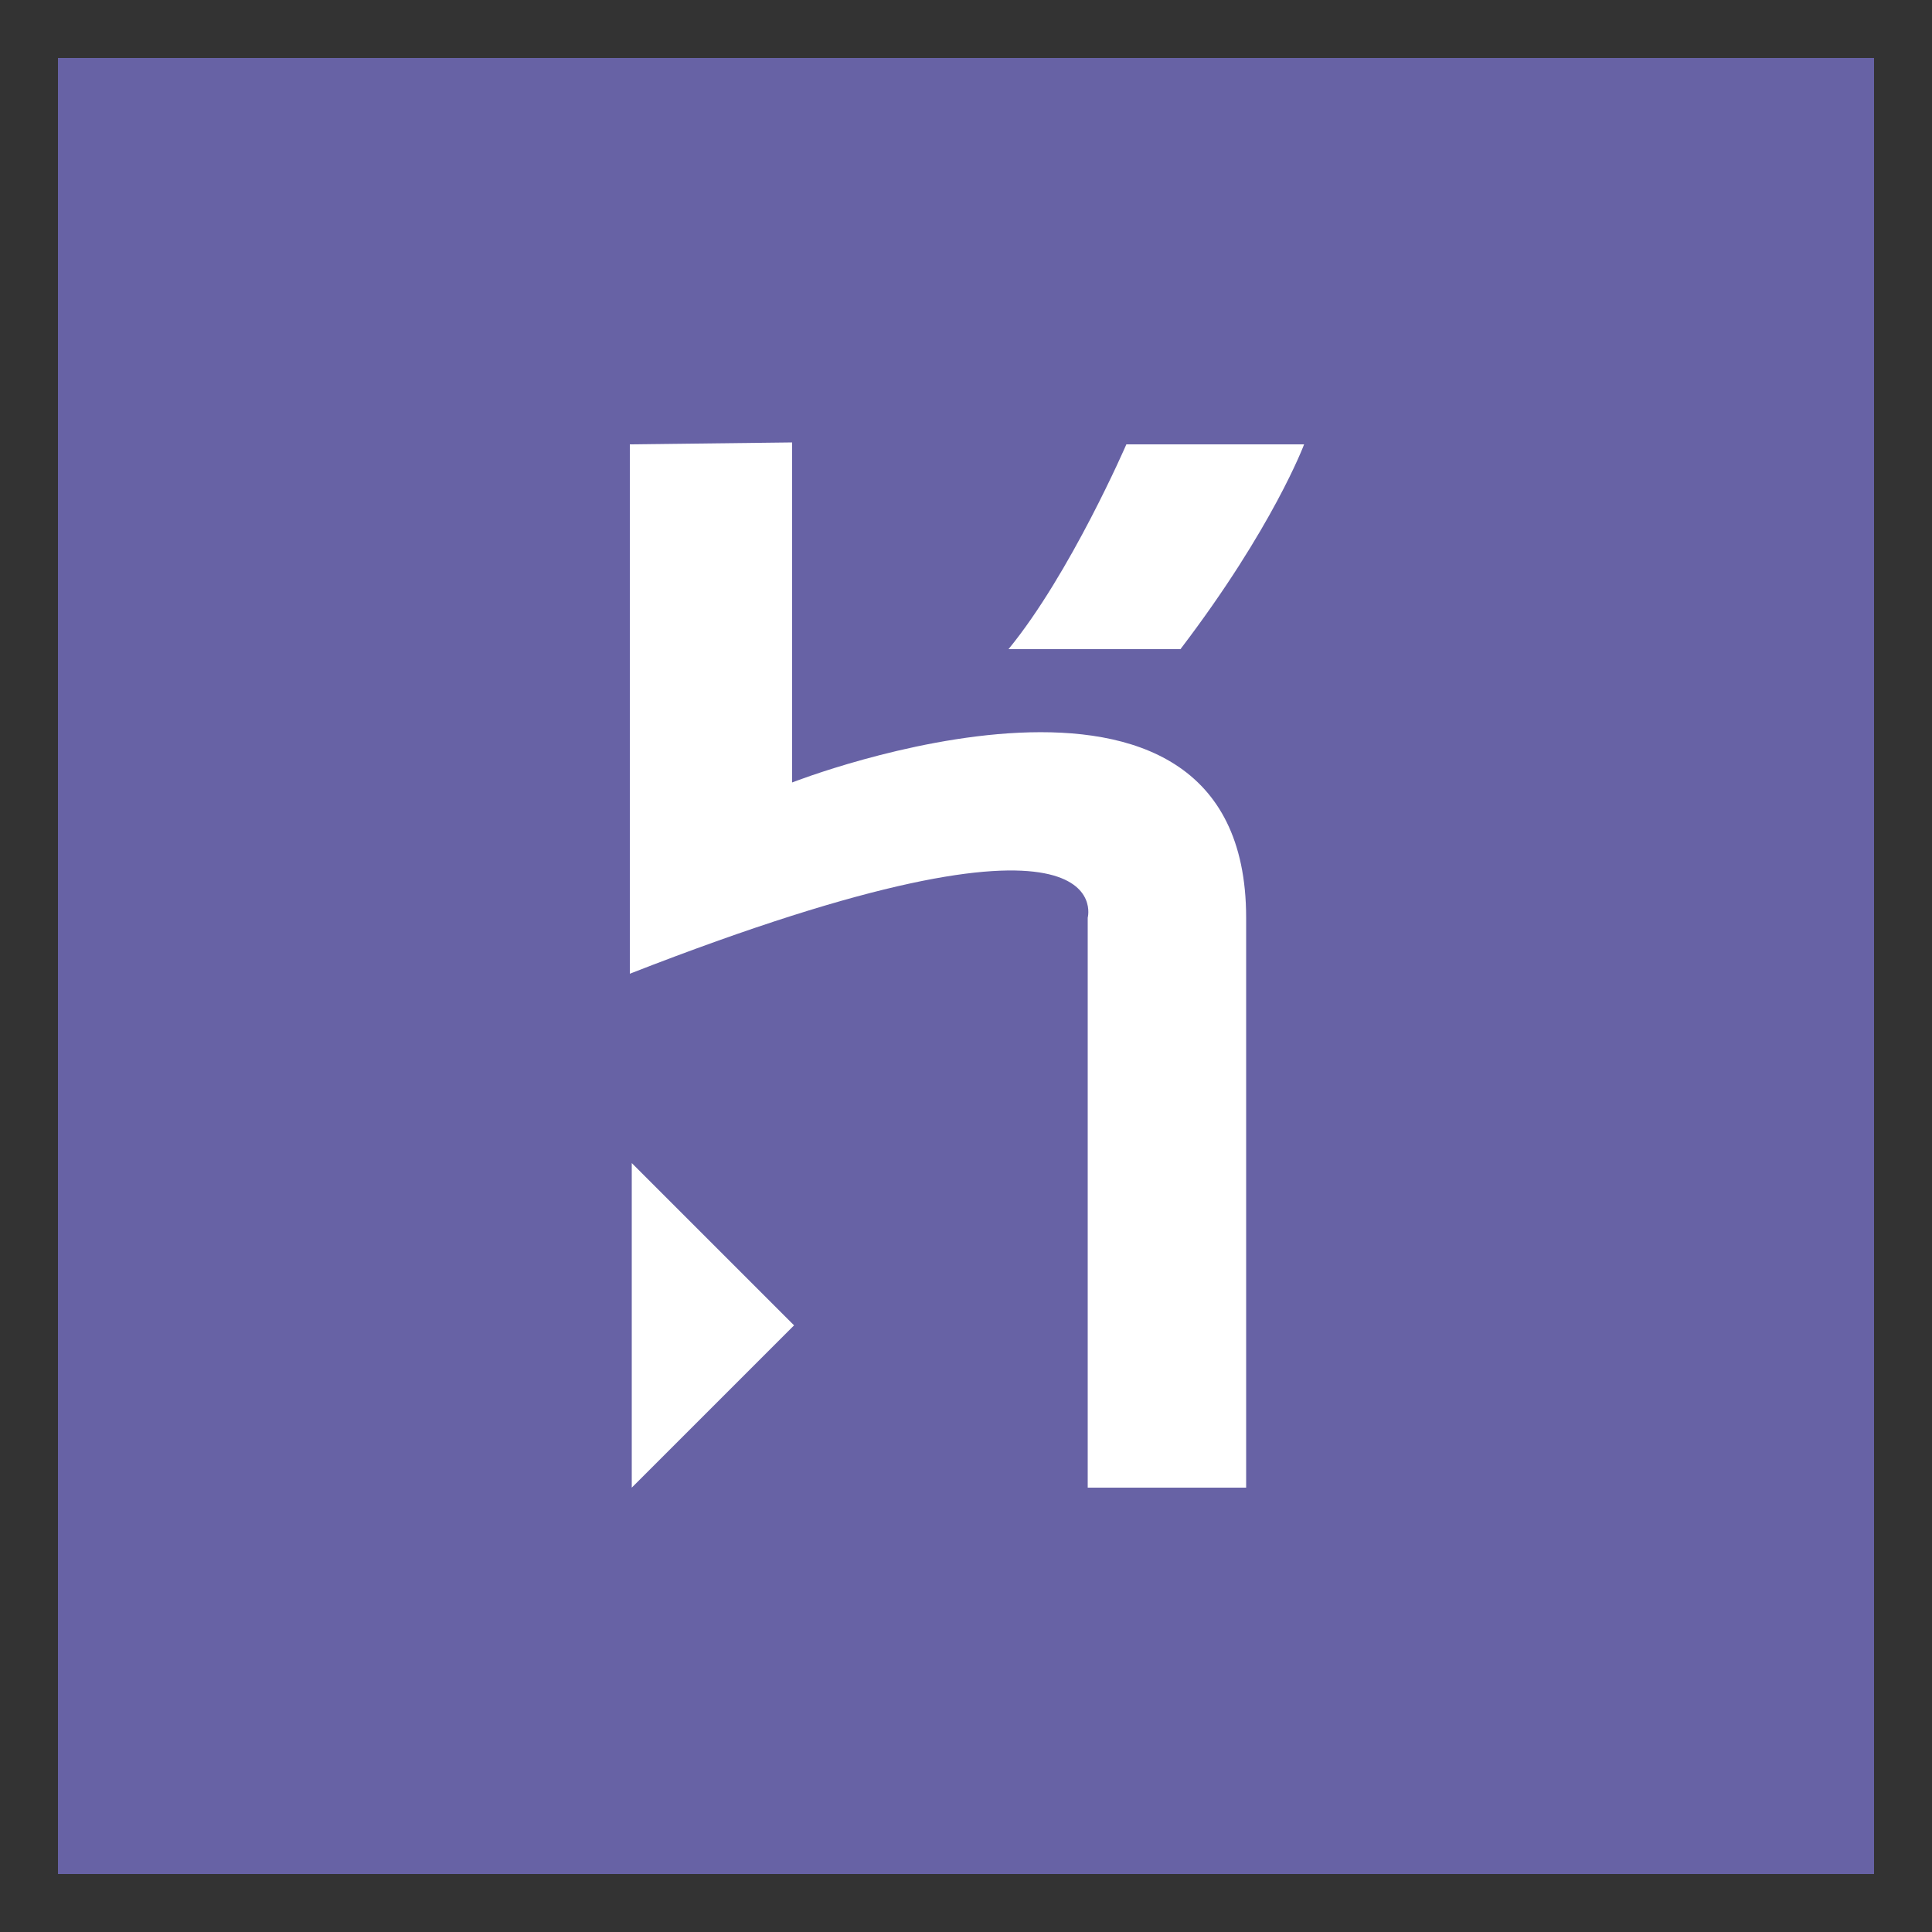
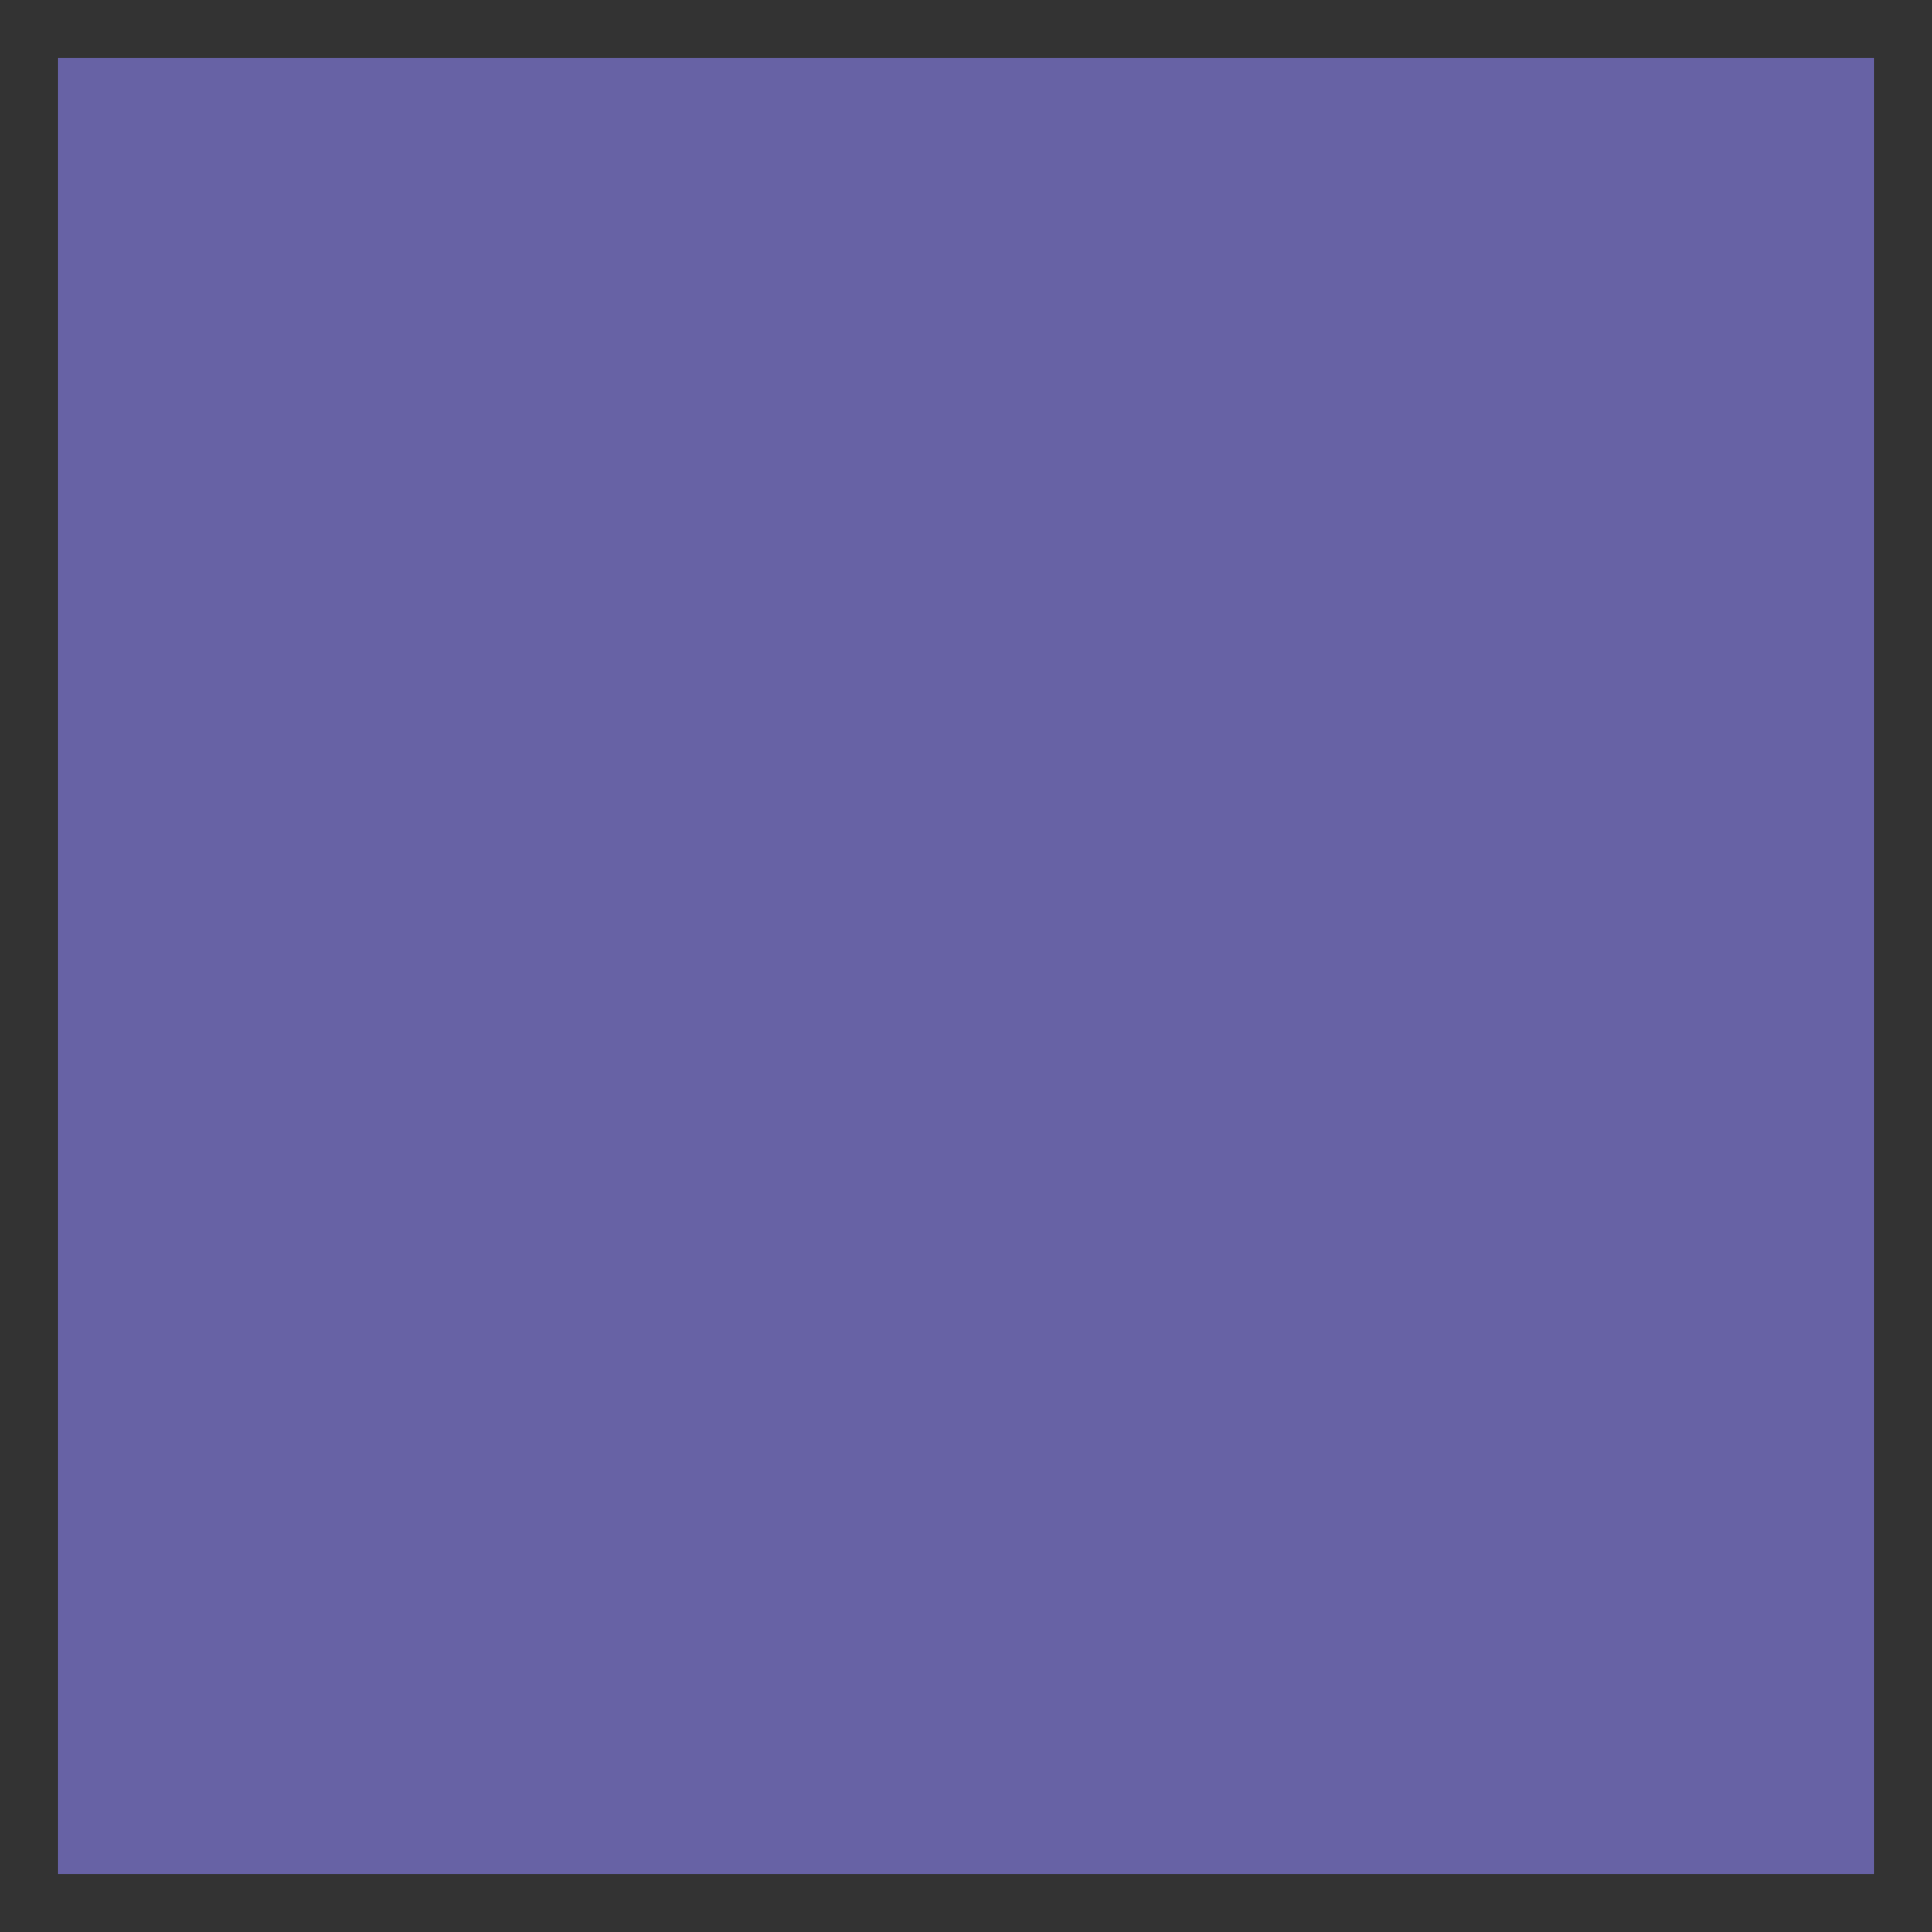
<svg xmlns="http://www.w3.org/2000/svg" version="1.1" id="Capa_1" x="0px" y="0px" width="100px" height="100px" viewBox="0 0 100 100" style="enable-background:new 0 0 100 100;" xml:space="preserve">
  <rect x="0" y="0" width="100" height="100" fill="#333333" stroke="none" />
  <style type="text/css">
	.st0{fill:#6762A5;}
	.st1{fill:#FFFFFF;}
</style>
  <path class="st0" d="M3,3h94v94H3V3z" />
-   <path class="st1" d="M56.3,77.1V47.5c0,0,1.9-7.1-23.7,2.9c0,0.1,0-27.4,0-27.4l8.4-0.1v17.6c0,0,23.5-9.2,23.5,7v29.5H56.3z   M61.1,33.6h-8.9c3.2-3.9,6.1-10.6,6.1-10.6h9.2C67.5,23,65.9,27.3,61.1,33.6z M32.7,77V60.2l8.4,8.4L32.7,77z" />
</svg>